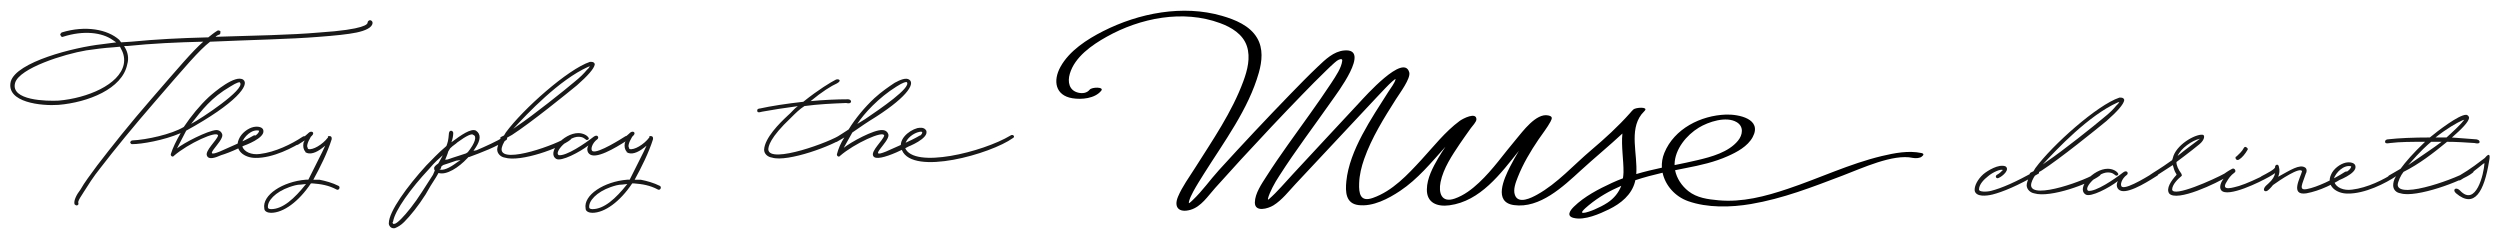
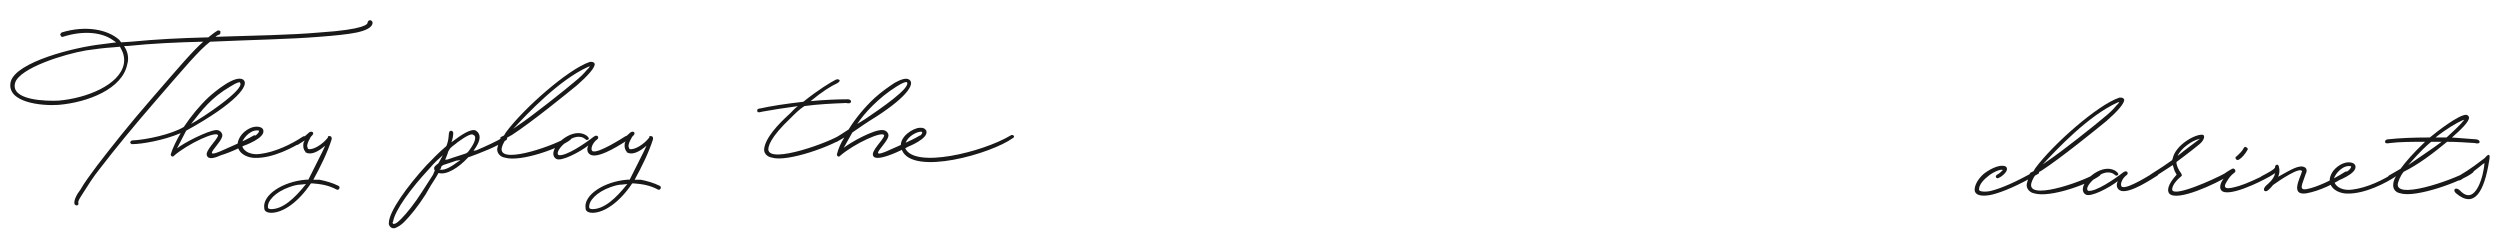
<svg xmlns="http://www.w3.org/2000/svg" version="1.1" id="レイヤー_1" x="0px" y="0px" viewBox="0 0 651.97 62.36" style="enable-background:new 0 0 651.97 62.36;" xml:space="preserve">
  <style type="text/css">
	.st0{opacity:0.9;}
</style>
  <g>
    <g>
      <g>
        <g class="st0">
          <g>
            <path d="M240.51,34.55c0,1.12-4,2.8-4.48,3.12c0.4-1.68,2.24-2.96,3.68-3.27C240.36,34.24,240.51,34.4,240.51,34.55        M235.23,39.19c2.88,6.72,23.19,0.96,28.95-3.2c0.65-0.32,0-1.12-0.65-0.65c-7.19,4.32-25.27,8.79-27.51,3.2       c1.36-0.4,5.83-2.4,5.6-4.16c0-0.32-0.16-0.48-0.32-0.65c-0.48-0.48-1.28-0.48-2.07-0.32       C236.83,34.08,233.95,36.63,235.23,39.19 M236.51,21.45c1.12,1.44-6.88,6.88-10.88,9.6l-2.07,1.28       c1.76-2.72,5.6-6.88,10.23-9.75C235.55,21.45,236.36,21.28,236.51,21.45 M226.76,31.52c9.44-5.76,12-9.6,10.39-10.72       c-0.8-0.65-2.4,0-3.84,0.8c-1.44,0.96-3.35,2.24-5.28,4c-2.56,2.4-4.96,5.28-6.72,8.16c-1.28,0.8-2.4,1.6-3.51,2.24       c-0.32,0.16-0.48,0.65-0.32,0.8c0.16,0.32,0.48,0.32,0.8,0.16l1.92-1.12c-0.96,1.44-1.6,3.04-1.92,4.32       c-0.16,0.48,0.48,0.96,0.8,0.48c3.68-3.2,11.35-6.72,11.51-5.28c-0.32,1.28-3.51,4-2.88,5.28c0.96,2.24,10.88-3.12,12.79-4.48       c0.48-0.16,0-1.12-0.65-0.8c-2.4,1.44-6.72,3.2-8.79,4.16c-5.12,2.07,0.8-2.4,0.65-4.32c-0.16-0.8-0.8-1.28-1.6-1.28       c-2.24-0.16-8.32,3.2-10.07,4.63l2.24-4C224.52,32.96,226.76,31.52,226.76,31.52 M198.78,29.12c2.56-0.48,5.76-0.96,9.28-1.44       c-0.96,0.65-1.6,1.6-2.56,2.4c-2.24,2.07-6.07,5.91-6.23,8.95c0,1.12,0.96,1.92,2.07,2.07c4,1.28,16.16-3.2,18.71-5.28       c0.8-0.48,0.16-1.28-0.65-0.8c-2.56,1.92-18.71,7.84-19.03,4c0-0.8,0.32-3.04,5.91-8.32c1.12-1.12,2.24-2.24,3.51-3.04       c3.51-0.48,7.04-0.65,10.88-0.8c0,0,1.12,0.32,1.28-0.32c0-0.65-0.8-0.65-0.8-0.65c-2.88,0-6.4,0.16-9.75,0.48       c2.88-2.4,5.44-4,6.88-4.63c1.44-0.8,0.32-1.28-0.32-0.96c-1.28,0.65-4.48,2.56-8.47,5.76c-4.32,0.48-8.47,1.12-11.35,1.76       c0,0-0.8,0-0.65,0.65C197.5,29.59,198.62,29.12,198.78,29.12 M163.6,47.98c-3.04,3.84-6.07,6.56-9.12,6.56       c-0.65,0-0.8-0.32-0.8-0.32c-0.32-1.76,1.92-4.16,5.6-5.44c0.96-0.32,1.92-0.65,3.04-0.65L163.6,47.98z M152.72,54.38       c0,0.8,0.96,1.12,1.76,1.12c3.2,0,7.19-2.88,10.39-7.67h0.48c2.07,0.16,4.16,0.48,6.23,1.6c0.32,0.16,0.48,0,0.65-0.16       c0.16-0.32,0.16-0.65-0.16-0.8c-1.6-0.8-3.35-1.28-4.96-1.6h-1.6c1.76-3.2,3.68-7.04,4.79-10.56v-0.32c0,0,0-0.32-0.32-0.48       h-0.16c-0.48-0.16-0.65,0.32-0.48,0.16v0.16c-1.44,1.92-4,3.35-5.12,3.04l-0.16-0.16v-0.16c-0.32-0.32-0.16-1.28,0.8-2.88       l0.32-0.32c0.8-0.8-0.16-1.44-0.96-0.65l-0.16,0.16c-0.65,0.65-2.07,1.6-3.2,2.07c-0.32,0.16-0.48,0.32-0.32,0.65       c0.16,0.32,0.48,0.32,0.96,0.16l1.76-1.12l-0.32,0.65c-0.16,0.96,0,1.76,0.48,2.24v0.16c1.12,0.8,2.88,0.16,4.48-1.12       l0.71-0.56c-0.24,0.56-0.4,0.96-4.4,8.87h-0.65C157.53,47.35,152.09,50.87,152.72,54.38 M145.05,41.43       c1.28,0.8,6.15-1.76,8.4-3.51c-0.56,0.96-0.32,2.24,0.88,2.56c2.4,0.65,8-3.12,9.44-4c0.48-0.32,0-1.28-0.65-0.96       c-0.88,0.56-7.12,4.55-8.55,3.92c-0.71-0.32-0.16-2.15,1.2-3.12c0.56-0.4,0.08-1.44-0.96-0.65c-2.24,1.76-7.19,5.12-9.12,4.79       c-1.28-0.8,2.56-4.79,5.12-4.79c1.28,0,1.6,0.48,2.07,0.8c0.32,0.16,0.8-0.16,0.65-0.48c-0.32-0.65-1.44-1.28-2.72-1.28       C146.97,34.71,142.49,39.83,145.05,41.43 M149.69,21.45c-2.24,1.92-10.88,8.79-14.72,11.35l-1.12,0.8       c3.68-4,12-12.79,19.51-16.16l0.48-0.16l-0.32,0.48l-0.48,0.48C152.25,19.2,151.28,20.17,149.69,21.45 M131.62,41.1       c4.16,1.28,14.55-2.56,17.11-4.63c0.65-0.48,0-1.28-0.65-0.8c-2.56,1.92-17.11,7.19-17.27,3.35c0-0.8,0.48-1.76,1.12-2.72       l0.16-0.32l1.44-0.8c4.96-3.2,14.23-10.72,16.95-12.95c2.72-2.4,4.48-4.32,4.63-5.44c0-0.32-0.32-0.65-0.8-0.65h-0.48       c-5.76,1.92-17.44,12.32-21.91,18.39l-0.48,0.8l-0.65,0.32c-0.32,0.16-0.48,0.32-0.16,0.65v0.16l-0.32,0.32       c-0.32,0.8-0.65,1.6-0.65,2.24C129.7,40.15,130.65,40.95,131.62,41.1 M119.14,42.38c-1.92,1.44-3.68,2.24-4.63,1.76h0.32       l0.16-0.32l0.16-0.48l0.48-0.32c0.96-0.32,2.07-0.65,3.35-1.12l1.12-0.16L119.14,42.38z M119.62,40.63       c-0.96,0.32-2.07,0.65-2.88,0.96l-0.65,0.08c0.32-0.8,0.65-1.52,0.8-2.15l0.48-0.8l0.16-0.16c0.65-0.65,1.28-0.96,1.76-1.44       c2.4-1.76,3.84-2.4,4.16-1.92c0.96,0.32,0.48,2.07-1.44,4.48L121.54,40L119.62,40.63z M104.6,57.1       c-0.8,0.8-1.44,1.28-1.76,1.28h-0.32l-0.16-0.32l0.16-0.32c0.48-2.88,4.63-8.63,9.44-13.75c0.65-0.8,1.28-1.44,1.92-2.07       l1.6-1.44l-0.33,0.63l-0.8,1.44l-0.16,0.16c-0.48,0.32-0.8,0.65-0.96,0.96v0.48l0.16,0.32l-0.48,1.12l-2.88,4.48       C108.11,53.1,106.03,55.66,104.6,57.1 M101.39,58.38c0.16,0.8,0.8,1.28,1.6,1.12c0.8-0.32,1.6-0.8,2.4-1.6       c1.6-1.6,3.68-4.16,5.6-7.19c0.8-1.44,1.76-3.04,2.72-4.48l0.65-1.12c2.07,0.65,5.28-1.44,7.51-3.84l0.32-0.32h0.16       c3.04-1.12,7.35-2.72,9.75-4.48c0.16-0.16,0.16-0.48,0.16-0.8c-0.16-0.16-0.65-0.32-0.8,0c-1.76,1.12-4.96,2.56-7.19,3.51       l-0.8,0.16l0.65-0.96c1.12-1.76,1.44-3.35,0-4.32c-1.28-0.65-3.84,1.12-6.4,3.04c0.32-0.8,0.48-1.76,0.48-2.4       s-0.96-0.96-1.12,0c-0.16,2.07-0.32,2.4-0.65,3.35l-0.16,0.16c-1.92,1.6-3.68,3.51-5.12,4.96c-4.96,5.44-9.75,12-9.75,15.03       v0.17C101.43,58.38,101.39,58.38,101.39,58.38z M79.81,47.98c-3.04,3.84-6.07,6.56-9.12,6.56c-0.65,0-0.8-0.32-0.8-0.32       c-0.32-1.76,1.92-4.16,5.6-5.44c0.96-0.32,1.92-0.65,3.04-0.65L79.81,47.98z M68.93,54.38c0,0.8,0.96,1.12,1.76,1.12       c3.2,0,7.19-2.88,10.39-7.67h0.48c2.07,0.16,4.16,0.48,6.23,1.6c0.32,0.16,0.48,0,0.65-0.16c0.16-0.32,0.16-0.65-0.16-0.8       c-1.6-0.8-3.35-1.28-4.96-1.6h-1.61c1.76-3.2,3.68-7.04,4.79-10.56v-0.32c0,0,0-0.32-0.32-0.48h-0.16       c-0.48-0.16-0.65,0.32-0.48,0.16v0.16c-1.44,1.92-4,3.35-5.12,3.04l-0.16-0.16v-0.16c-0.32-0.32-0.16-1.28,0.8-2.88l0.32-0.32       c0.8-0.8-0.16-1.44-0.96-0.65l-0.16,0.16c-0.65,0.65-2.07,1.6-3.2,2.07c-0.32,0.16-0.48,0.32-0.32,0.65       c0.16,0.32,0.48,0.32,0.96,0.16l1.76-1.12l-0.32,0.65c-0.16,0.96,0,1.76,0.48,2.24v0.16c1.12,0.8,2.88,0.16,4.48-1.12       l0.71-0.56c-0.24,0.56-0.4,0.96-4.4,8.87h-0.65C73.72,47.35,68.3,50.87,68.93,54.38 M67.57,34.08c0,1.28-3.76,2.88-4.55,3.27       C63.57,35.68,65.66,33.59,67.57,34.08 M62.29,36.31c-1.28,2.88,1.44,4.87,4.32,4.87c4.48,0.08,9.91-2.64,12.95-4.71       c0.65-0.48,0-1.28-0.65-0.8c-2.88,1.92-7.12,4-11.11,4.48c-2.24,0.32-4.16-0.56-4.63-1.99c0.96-0.32,5.83-2.15,5.52-4.08       c-0.08-0.96-1.44-1.2-2.56-0.96C64.69,33.43,62.94,34.71,62.29,36.31 M62.62,21.6c1.28,1.76-10.07,9.28-12.79,10.72       c2.88-3.68,5.28-6.88,10.23-9.75C61.82,21.45,62.62,21.28,62.62,21.6 M53.98,40.63c0.48,1.12,2.24,0.48,3.68-0.16       c2.24-0.65,6.56-2.56,9.12-4.32c0.48-0.16,0-1.12-0.65-0.8c-2.4,1.44-6.72,3.2-8.79,4.16c-5.12,2.07,0.8-2.4,0.65-4.32       c-0.16-0.8-0.8-1.28-1.6-1.28c-2.24,0.16-8.47,3.35-10.23,4.79l2.4-4.63c13.11-7.19,16.63-12,14.88-13.28       c-2.07-1.44-7.51,3.2-8.95,4.48c-2.4,2.24-4.63,4.96-6.56,7.84c-3.2,1.92-9.75,3.35-13.44,3.51c-0.32,0-0.65,0.48-0.48,0.65       c0.16,0.32,0.32,0.32,0.48,0.32c2.4,0,8.16-0.96,12.63-2.88c-1.12,1.92-2.07,3.84-2.56,5.44c-0.16,0.48,0.48,0.96,0.8,0.48       c3.68-3.2,11.35-6.72,11.51-5.28C56.54,36.63,53.34,39.35,53.98,40.63 M15.29,26.24c-3.04,0.16-12.63,0-11.35-4.63       c1.12-3.84,12.79-7.51,18.55-8.47c2.24-0.32,4.63-0.65,7.04-0.8l1.76-0.16l0.32,0.65c0.65,1.12,0.96,2.56,0.65,4       C31.11,22.08,22.8,25.59,15.29,26.24 M19.44,53.26c0.16,0.16,0.32,0.32,0.65,0.32c0.32-0.16,0.48-0.32,0.32-0.65v-0.32       c0.16-0.65,0.65-1.28,1.44-2.56c1.12-1.76,2.4-3.84,4.32-6.23c3.68-4.79,8.79-11.03,14.07-17.11       c8.16-9.44,11.67-13.6,14.55-15.83c10.56-0.48,20.79-0.65,28.46-1.28c4.16-0.32,7.51-0.65,9.75-1.12       C95.24,8,97.16,7.2,97.16,5.92c0-0.32-0.32-0.65-0.65-0.65s-0.65,0.32-0.65,0.65c0,0.32-0.48,1.76-12.63,2.56       c-7.35,0.65-16.95,0.8-27.02,1.12c0.32-0.32,0.65-0.48,1.12-0.65c0.16-0.16,0.16-0.48,0.16-0.8C57.34,8,56.85,7.84,56.7,8       c-0.8,0.48-1.6,1.12-2.4,1.76h-0.65c-6.4,0.16-12.95,0.48-19.51,1.12l-2.56,0.16l-0.48-0.65c-3.04-2.72-8.79-3.84-15.03-1.92       c-0.16,0.16-0.48,0.48-0.32,0.65c0.16,0.32,0.32,0.65,0.65,0.48c5.44-1.76,10.23-1.12,12.95,0.8l0.96,0.65l-3.68,0.48       c-7.35,0.8-22.39,4.63-23.83,9.75c-1.28,5.44,8,6.4,12.47,6.07c7.67-0.65,16.63-4.16,17.91-10.56c0.48-1.6,0.16-3.2-0.65-4.48       l-0.16-0.32h0.96c6.23-0.65,12.95-0.96,19.67-1.12c-2.88,2.56-6.4,6.72-13.6,15.03c-5.44,6.23-10.39,12.47-14.07,17.27       c-1.76,2.4-3.35,4.48-4.32,6.23c-1.12,1.44-1.76,2.88-1.6,3.68v0.18H19.44z" />
          </g>
        </g>
      </g>
    </g>
-     <path d="M501.08,39.91c-3.36-0.71-7.03,0-10.31,0.78c-8.42,2.01-16.36,5.82-24.56,8.56c-5.83,1.96-11.87,3.56-18.07,2.98   c-2.75-0.25-5.61-0.62-7.84-2.39c-1.72-1.36-3.03-3.31-3.46-5.45c0.97-0.2,1.94-0.39,2.89-0.58c3.7-0.71,7.39-1.54,10.84-3.08   c2.4-1.06,5.21-2.56,6.51-4.98c2.55-4.75-3.68-5.98-6.98-5.87c-6.53,0.23-13.47,3.66-16.06,9.99c-0.53,1.28-0.71,2.59-0.65,3.86   c-2.25,0.48-4.47,1.01-6.67,1.66c0.38-5.16-1.89-11.33,1.35-15.56c0.3-0.33,0.6-0.65,0.89-0.99c0.9-1.05-2.4-0.84-3.01-0.28   c-0.32,0.31-0.61,0.63-0.88,0.96c-3.11,3.49-6.5,6.58-10.08,9.61c-4.6,3.88-8.83,8.7-14.14,11.64c-1.5,0.83-4.87,2.55-5.77,0.1   c-0.54-1.46,0.22-3.34,0.75-4.69c1.35-3.43,3.3-6.71,5.36-9.75c1.04-1.53,2.36-3.2,3.17-4.72c0.48-0.92,0.54-1.36-0.61-1.61   c-3.15-0.68-6.72,4.28-8.35,6.2c-3.22,3.78-6.04,7.92-9.68,11.32c-1.84,1.73-3.94,3.33-6.35,4.17c-3.46,1.2-4.26-1.48-3.69-4.31   c0.74-3.61,3.01-6.97,5.02-9.97c0.93-1.38,1.91-2.73,2.88-4.1c0.36-0.5,1.45-1.62,1.45-2.27c0.02-2.05-3.55-0.21-4.37,0.4   c-3.8,2.8-6.82,6.7-10,10.15c-3.6,3.9-7.49,8.11-12.63,9.92c-3.33,1.18-3.68-1.18-3.58-3.83c0.07-2.17,0.59-4.26,1.3-6.3   c1.96-5.57,5.17-10.69,8.32-15.65c0.96-1.51,3.86-5.38,3.45-6.94c-1.39-5.15-11.6,6.36-12.96,7.81   c-5.81,6.19-11.56,12.46-17.35,18.66c-2.09,2.22-4.03,4.61-6.33,6.61c-0.15,0.14-0.25,0.1-0.21-0.17c0.15-0.77,0.73-2.02,1.18-2.92   c0.52-1.05,1.14-2.04,1.77-3.02c4.28-6.7,9.1-13.03,13.66-19.54c1.29-1.86,10.43-13.83,3.26-13.16c-2.75,0.25-4.91,2.36-6.82,4.17   c-2.48,2.35-4.86,4.79-7.24,7.24c-6.3,6.49-12.5,13.1-18.6,19.8c-2.44,2.69-4.21,5.32-6.83,7.81c-0.47,0.44-0.55,0.53-0.89,0.77   c-0.33,0.24,0.03-0.91,0.36-1.65c0.2-0.46,0.44-0.91,0.67-1.35c0.86-1.59,1.84-3.12,2.8-4.66c5.19-8.26,11.62-16.84,14.3-26.34   c0.84-2.98,1.19-6.27-0.45-9.05c-1.89-3.23-5.74-4.78-9.16-5.77c-10.22-2.96-21.66-0.73-31,4c-4.18,2.12-8.79,5.08-11.12,9.3   c-2.02,3.66-1.34,7.47,3.11,8.19c2.37,0.39,5.87,0.09,7.52-1.96c0.84-1.03-2.42-1-3.01-0.28c-0.74,0.91-1.89,1.05-3.01,0.78   c-2.37-0.58-2.8-2.81-2.17-4.94c1.3-4.4,5.77-7.49,9.58-9.62c8.78-4.93,19.94-7.14,29.59-3.58c2.95,1.08,5.97,2.87,7.01,6.02   c0.98,3,0.13,6.27-0.92,9.12c-2.97,8.08-8.04,15.41-12.61,22.64c-1.52,2.41-3.32,4.84-4.43,7.47c-1.21,2.87,0.31,4.28,3.23,3.45   c2.81-0.81,4.57-3.61,6.43-5.68c2.24-2.51,4.51-5,6.78-7.48c5.25-5.7,10.57-11.36,15.97-16.92c2.06-2.12,4.13-4.23,6.26-6.28   c0.69-0.67,1.39-1.35,2.12-1.99c0.25-0.22,0.37-0.33,0.65-0.53c0.65-0.45,1.46-0.67,1.38-0.01c-0.22,1.87-1.58,3.86-2.89,5.87   c-1.75,2.67-3.6,5.28-5.44,7.88c-3.85,5.43-7.84,10.77-11.42,16.38c-1.24,1.94-3.01,4.47-3.04,6.83c-0.03,2.63,3.42,1.64,4.85,0.76   c2.22-1.37,3.99-3.68,5.76-5.57c2.15-2.29,4.31-4.6,6.46-6.9c4.87-5.22,9.74-10.44,14.64-15.64c0.76-0.82,1.53-1.62,2.3-2.43   c1.39-1.46,2.75-2.65,2.69-2.36c-0.21,0.98-1.2,2.22-1.86,3.25c-4.45,7.02-10.16,15.28-10.98,23.36c-0.28,2.78-0.17,5.81,3.16,6.22   c3.77,0.47,7.84-1.68,10.86-3.7c4.62-3.08,8.14-7.41,11.83-11.52c-0.65,0.97-1.28,1.92-1.87,2.93c-1.42,2.44-2.94,5.28-2.98,8.17   c-0.07,3.57,2.73,4.6,5.87,4.18c8.1-1.08,13.39-8.29,18.13-14.21c-0.82,1.36-1.6,2.74-2.32,4.16c-1.56,3.08-4.4,9.23,1.01,9.99   c6.75,0.96,12.88-4.86,17.41-9c3.6-3.3,7.35-6.36,10.89-9.66c-0.33,3.31,0.33,6.93,0.29,10.09c-0.01,0.55-0.07,1.07-0.15,1.59   c-0.96,0.36-1.91,0.75-2.86,1.19c-3.45,1.6-7.18,3.51-9.93,6.21c-1.05,1.03-2.02,2.47-0.02,2.94c2.85,0.68,6.76-1.08,9.21-2.27   c3.05-1.5,5.87-3.76,6.75-7.18c0.03-0.13,0.05-0.27,0.08-0.4c2.33-0.77,4.7-1.39,7.11-1.95c0.71,3.32,3.26,6.21,6.65,7.41   c5.05,1.79,11.14,1.64,16.36,0.76c8.41-1.43,15.99-4.41,23.93-7.42c5.02-1.9,13.16-5.73,18.29-4.62c0.8,0.17,1.96,0.06,2.37-0.35   C501.61,40.51,501.89,40.08,501.08,39.91z M419.22,52.86c-1.05,0.69-2.22,1.27-3.38,1.77c-0.71,0.32-2.34,0.9-2.89,0.88   c-0.39-0.01-0.5-0.09-0.23-0.46c0.33-0.46,1.06-1.07,1.6-1.52c2.6-2.15,5.47-3.78,8.49-5.07   C422.13,50.22,420.95,51.72,419.22,52.86z M436.71,42.79c0.09-3.9,3.12-7.56,6.33-9.51c2.47-1.5,7.14-3.07,9.89-1.41   c1.88,1.13,1.56,3.32,0.32,4.82c-2.45,3-6.95,4.22-10.56,5.07c-1.99,0.47-3.99,0.89-5.97,1.29   C436.72,42.97,436.7,42.88,436.71,42.79z" />
    <g>
      <g>
        <g class="st0">
          <g>
            <path d="M641.54,49.69c-1.12-1.12-2.07-0.16-1.04,0.71c4.79,4.08,7.35-0.4,8.63-8.4c0.4-1.92-0.08-2.07-1.12-0.8       c-1.52,1.12-3.43,2.72-6.96,4.79c-0.16,0.16-0.32,0.65-0.16,0.8c0.16,0.32,0.48,0.32,0.8,0.16c2.72-1.6,4.32-2.96,5.91-4.24       l0.32-0.16C647.78,45.3,645.7,54.09,641.54,49.69 M628.03,43.05c3.35-3.84,5.04-5.28,5.99-6.07h2.72       C634.66,38.58,631.7,40.49,628.03,43.05 M642.66,31.22c-0.8,1.12-2.88,3.04-4.63,4.63h-2.88c3.04-2.4,5.6-3.84,7.04-4.48       L642.66,31.22z M623.31,37.3c2.56-0.32,5.76-0.32,9.12-0.32c-3.12,2.96-5.12,5.28-6.4,7.04l-3.04,1.76       c-0.16,0.16-0.32,0.32-0.16,0.65c0,0.16,0.48,0.32,0.65,0.16l1.44-0.65l-0.16,0.16c-0.48,0.8-0.65,1.6-0.65,2.24       c0,1.12,0.8,1.92,1.92,2.07c4,1.28,16.16-3.2,18.71-5.28c0.8-0.48,0.16-1.28-0.65-0.8c-2.56,1.92-18.47,7.76-18.8,3.92       c0-0.8,0.8-2.56,1.52-3.43c4-1.99,7.76-4.87,11.35-7.84c2.4,0,4.79,0.16,7.19,0.32c0,0,1.12,0.32,1.28-0.16       c0.16-0.65-0.8-0.8-0.8-0.8l-6.4-0.48c2.56-2.24,4.32-4,4.48-5.12c0-0.32-0.32-0.8-0.8-0.8c-1.92,0-7.43,4.24-9.44,5.91       c-4.16,0-8.16,0.16-10.88,0.48c0,0-0.8,0-0.8,0.65S623.15,37.3,623.31,37.3 M613.16,43.37c0,1.28-3.76,2.88-4.55,3.27       C609.16,44.98,611.24,42.89,613.16,43.37 M607.88,45.61c-1.28,2.88,1.44,4.87,4.32,4.87c4.48,0.08,9.91-2.64,12.95-4.71       c0.65-0.48,0-1.28-0.65-0.8c-2.88,1.92-7.12,4-11.11,4.48c-2.24,0.32-4.16-0.56-4.63-1.99c0.96-0.32,5.84-2.15,5.52-4.08       c-0.08-0.96-1.44-1.2-2.56-0.96C610.28,42.74,608.52,44.02,607.88,45.61 M590.53,48.98c-0.4,0.8,0.24,1.04,0.71,0.8       c0.32-0.16,1.04-0.88,1.52-1.52c1.76-1.28,7.12-4.87,7.59-3.6c-0.48,1.76-3.2,6.4,1.12,5.76c3.51-0.65,7.19-2.4,10.72-4.79       c0.32-0.16,0.32-0.32,0.16-0.65c-0.16-0.32-0.48-0.32-0.8-0.16c-3.2,2.07-7.35,4-9.91,4.48c-2.4,0.48-1.12-1.44-0.32-4       c0.32-0.48,0.32-1.28-0.16-1.6c-1.44-0.96-3.84,0.65-7.04,2.4c0.32-0.8,0.48-1.6,0.16-2.72c-0.16-0.65-0.8-0.48-0.96,0v0.16       c0.08,0.56-2.15,1.68-3.51,2.4c-0.71,0.32-0.16,1.28,0.48,0.96c0.96-0.48,1.99-1.04,3.04-1.76c-0.16,0.8-0.65,1.76-1.76,2.72       C591.09,48.25,590.69,48.65,590.53,48.98 M583.1,41.46c0.16,0.32,0.48,0.32,0.8,0.16c0.8-0.48,1.6-1.44,2.24-2.56       c0.16-0.16,0-0.48-0.32-0.65c-0.16-0.16-0.48-0.16-0.65,0.16c-0.48,0.96-1.28,1.6-1.92,2.24       C582.93,40.82,582.93,41.3,583.1,41.46 M579.26,49.61c1.6,2.07,10.39-2.24,12.47-3.51c0.32-0.16,0.48-0.48,0.32-0.8       c-0.32-0.16-0.48-0.32-0.8,0c-2.56,1.28-5.28,2.56-7.35,3.2c-1.28,0.32-4.96,1.6-3.2-1.12c0.48-0.8,0.96-1.6,2.07-2.4       c0.48-0.32,0-1.28-0.65-0.96c-2.4,1.28-2.07,1.6-4.63,2.72c-0.48,0.32,0,1.12,0.48,0.8s0.96-0.32,1.92-0.96       C579.26,47.37,578.63,48.81,579.26,49.61 M573.74,36.18c-2.32,1.76-3.6,2.64-5.84,4.48C568.7,38.74,571.66,36.58,573.74,36.18        M565.67,50.42c1.92,2.4,12.63-2.72,15.35-4.48c0.16,0,0.32-0.48,0.16-0.65c-0.16-0.16-0.32-0.48-0.8-0.16       c-3.2,1.76-13.6,6.4-13.91,4.32c0-1.28,1.44-2.72,2.4-3.51c0.16,0,0.16-0.32,0-0.65c-0.8-1.12-1.28-2.07-1.28-3.04l1.92-1.44       c1.92-1.44,2.48-1.92,4.08-3.2c1.36-1.12,1.52-2.4,0.8-2.48c-1.99-0.16-7.04,2.72-7.76,6.15l-0.16,0.48       c-3.35,2.4-4.63,3.04-5.76,3.84c-0.16,0.16-0.32,0.48-0.16,0.8c0,0.16,0.32,0.16,0.65,0.16c0.96-0.65,2.56-1.6,5.44-3.51       c0.32,0.96,0.32,1.44,0.96,2.4v0.16C566.14,47.21,564.87,49.14,565.67,50.42 M543.92,50.73c1.28,0.8,6.15-1.76,8.4-3.51       c-0.56,0.96-0.32,2.24,0.88,2.56c2.4,0.65,8-3.12,9.44-4c0.48-0.32,0-1.28-0.65-0.96c-0.88,0.56-7.12,4.55-8.55,3.92       c-0.71-0.32-0.16-2.15,1.2-3.12c0.56-0.4,0.08-1.44-0.96-0.65c-2.24,1.76-7.19,5.12-9.12,4.79c-1.28-0.8,2.56-4.79,5.12-4.79       c1.28,0,1.6,0.48,2.07,0.8c0.32,0.16,0.8-0.16,0.65-0.48c-0.32-0.65-1.44-1.28-2.72-1.28       C545.84,44.02,541.36,49.14,543.92,50.73 M548.56,30.74c-2.24,1.92-10.88,8.79-14.72,11.35l-1.12,0.8       c3.68-4,12-12.79,19.51-16.16l0.48-0.16l-0.32,0.48l-0.48,0.48C551.12,28.51,550.16,29.47,548.56,30.74 M530.49,50.42       c4.16,1.28,14.55-2.56,17.11-4.63c0.65-0.48,0-1.28-0.65-0.8c-2.56,1.92-17.11,7.19-17.27,3.35c0-0.8,0.48-1.76,1.12-2.72       l0.16-0.32l1.44-0.8c4.96-3.2,14.23-10.72,16.95-12.95c2.72-2.4,4.48-4.32,4.63-5.44c0-0.32-0.32-0.65-0.8-0.65h-0.48       c-5.76,1.92-17.44,12.32-21.91,18.39l-0.48,0.8l-0.65,0.32c-0.32,0.16-0.48,0.32-0.16,0.65v0.16l-0.32,0.32       c-0.32,0.8-0.65,1.6-0.65,2.24C528.57,49.45,529.53,50.25,530.49,50.42 M514.98,49.77c0.4,1.6,2.96,1.36,4.63,0.96       c2.56-0.65,6.56-2.24,12-5.44c0.16,0,0.16-0.32,0.16-0.65c-0.16-0.16-0.65-0.32-0.8-0.16c-5.28,3.04-9.12,4.63-11.67,5.28       c-1.2,0.32-3.2,0.32-3.2-0.32c0-1.36,1.28-2.64,2.4-3.51c1.12-0.96,3.2-1.92,3.84-1.6c-0.48,0.48-0.96,0.96-1.6,1.28       c-0.56,0.4-0.08,1.12,0.48,0.8c1.12-0.48,3.04-2.24,1.76-3.04c-1.76-0.65-4.63,1.12-5.76,2.07       C515.77,46.74,514.82,48.49,514.98,49.77" />
          </g>
        </g>
      </g>
    </g>
  </g>
</svg>